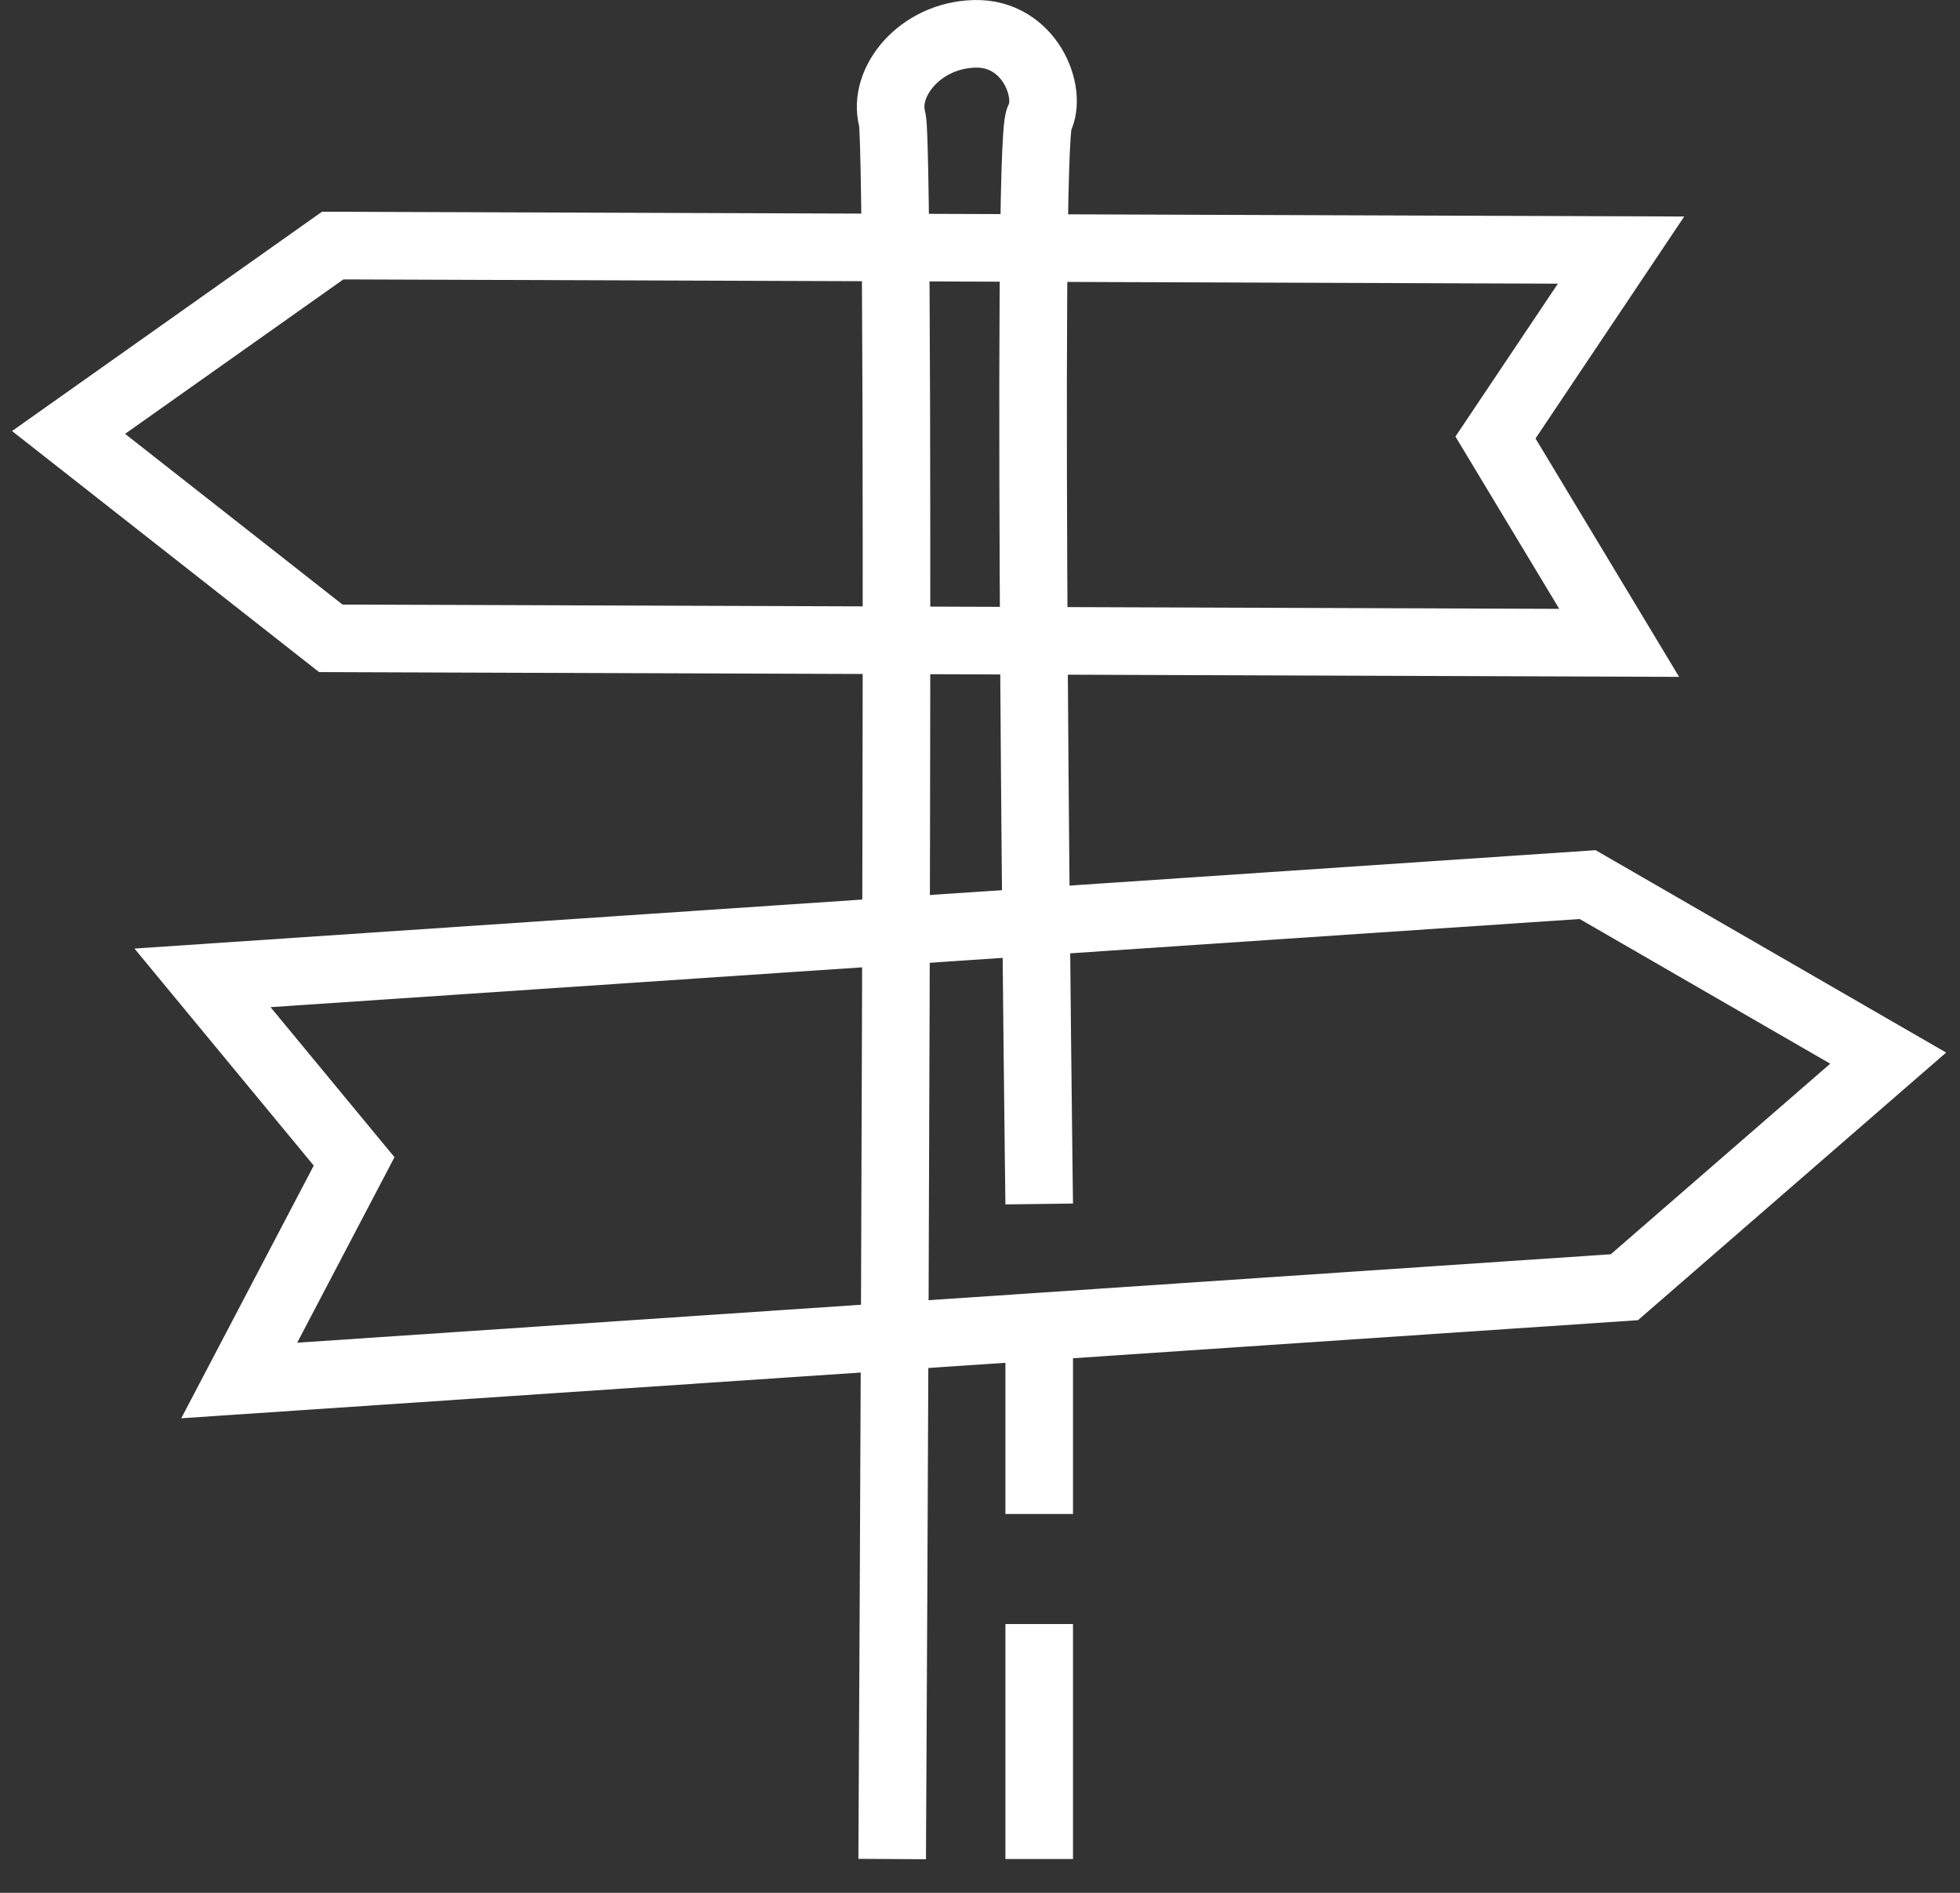
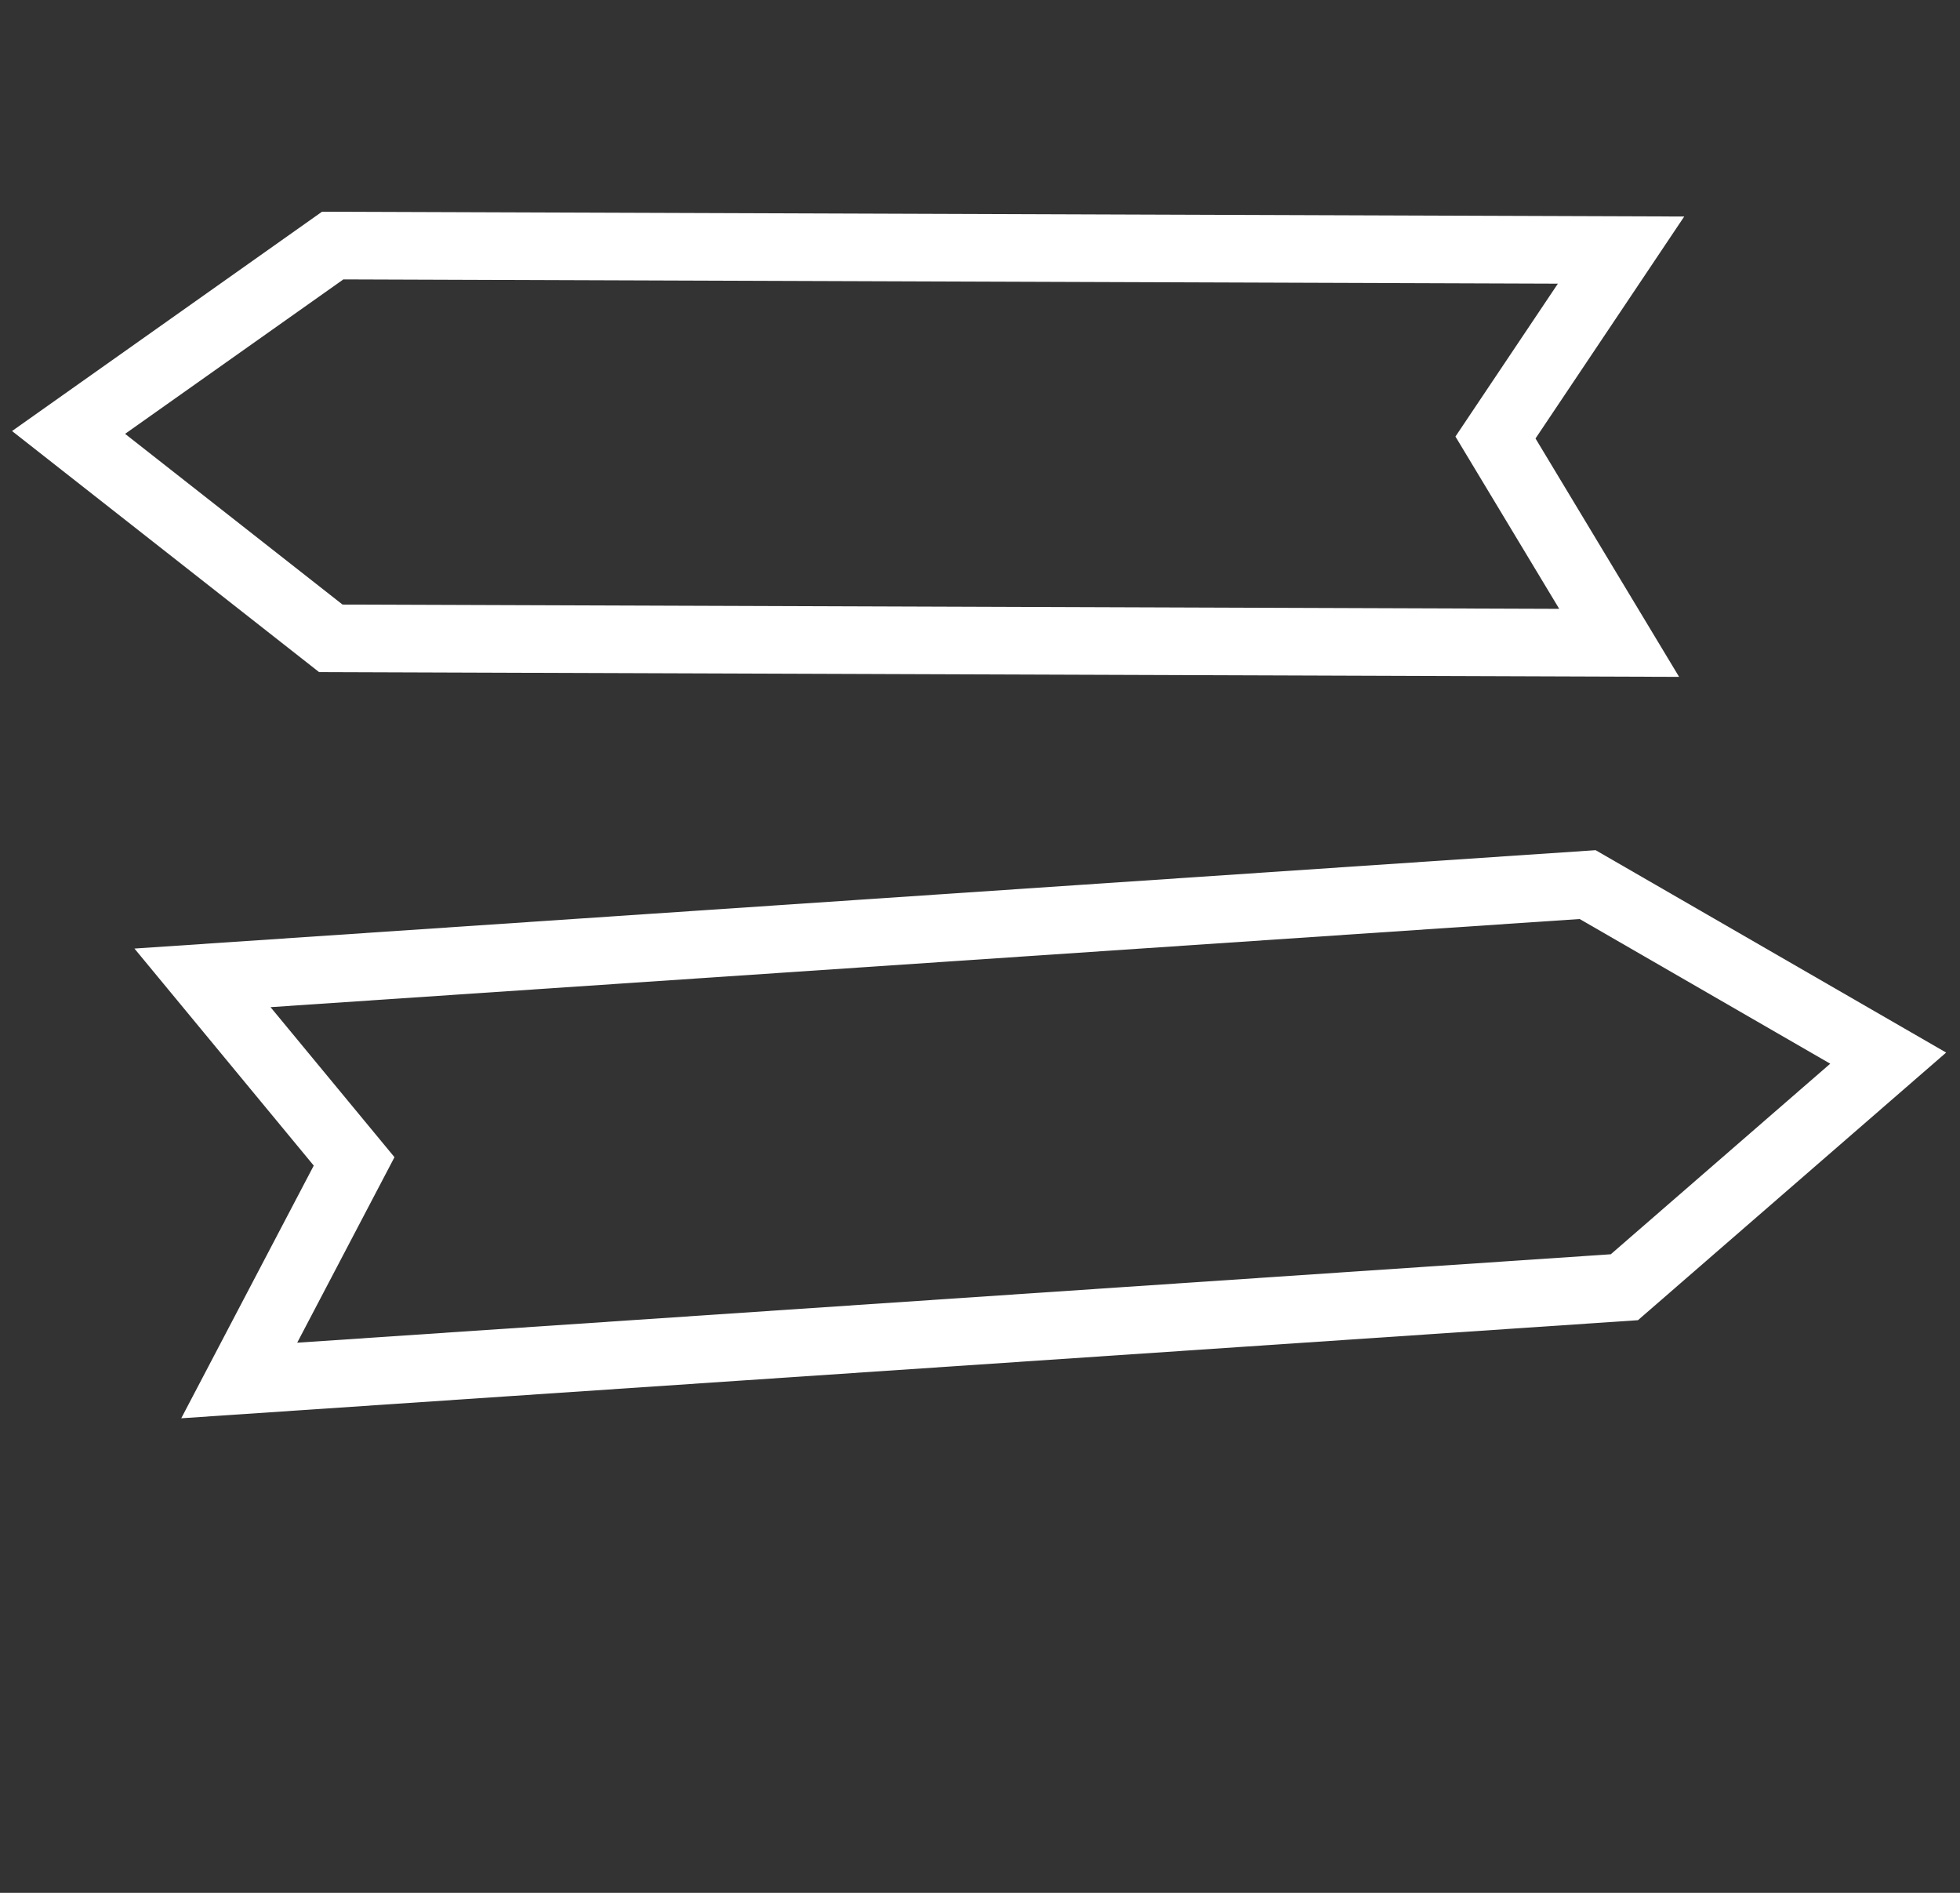
<svg xmlns="http://www.w3.org/2000/svg" width="58" height="56" viewBox="0 0 58 56" fill="none">
  <rect x="0" y="0" width="58" height="56" fill="#333333" stroke="none" />
-   <path d="M30.752 55V48.047M30.752 44.792V40.058M30.752 35.62C30.752 35.62 30.344 4.299 30.752 3.516C31.159 2.732 30.463 0.957 28.837 1.001C27.212 1.045 26.113 2.436 26.401 3.516C26.69 4.595 26.401 55 26.401 55" stroke="white" stroke-width="2" />
  <path d="M2.029 12.794L9.845 7.265L47.97 7.399L44.254 12.944L47.914 19.019L9.789 18.885L2.029 12.794Z" stroke="white" stroke-width="2" />
  <path d="M55.875 31.305L46.981 26.171L5.992 28.93L10.479 34.36L7.079 40.842L48.068 38.083L55.875 31.305Z" stroke="white" stroke-width="2" />
</svg>